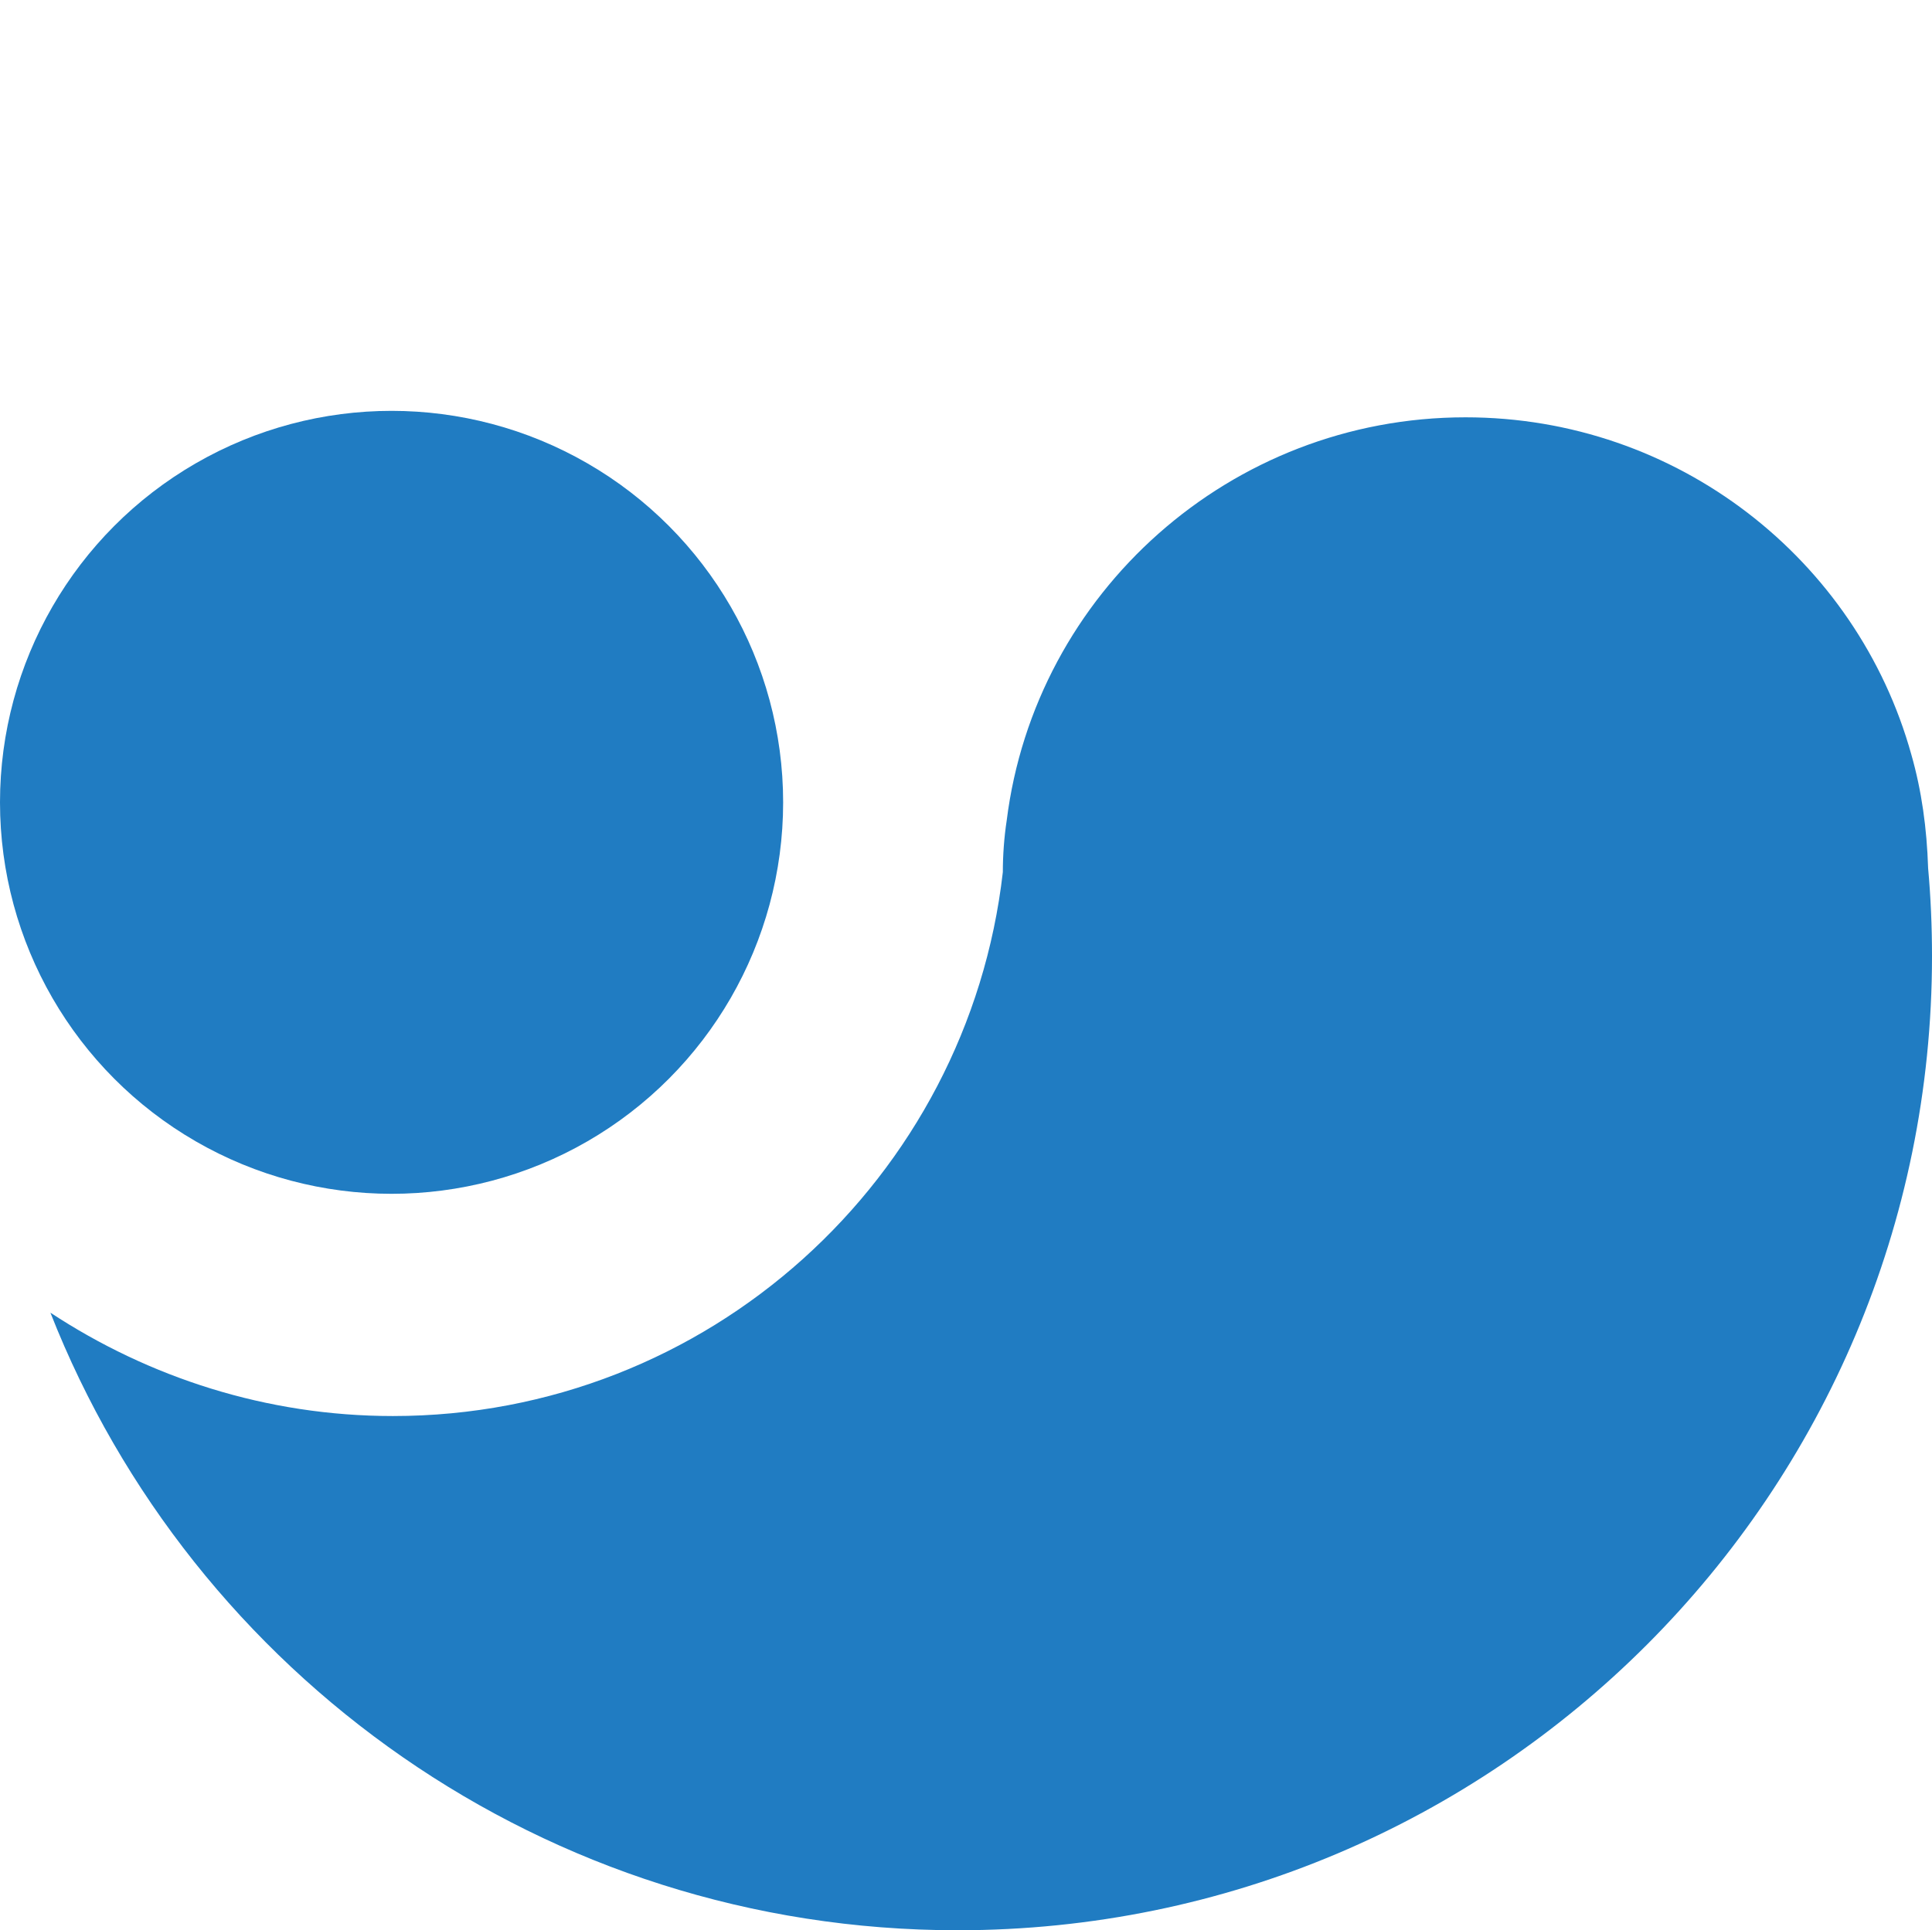
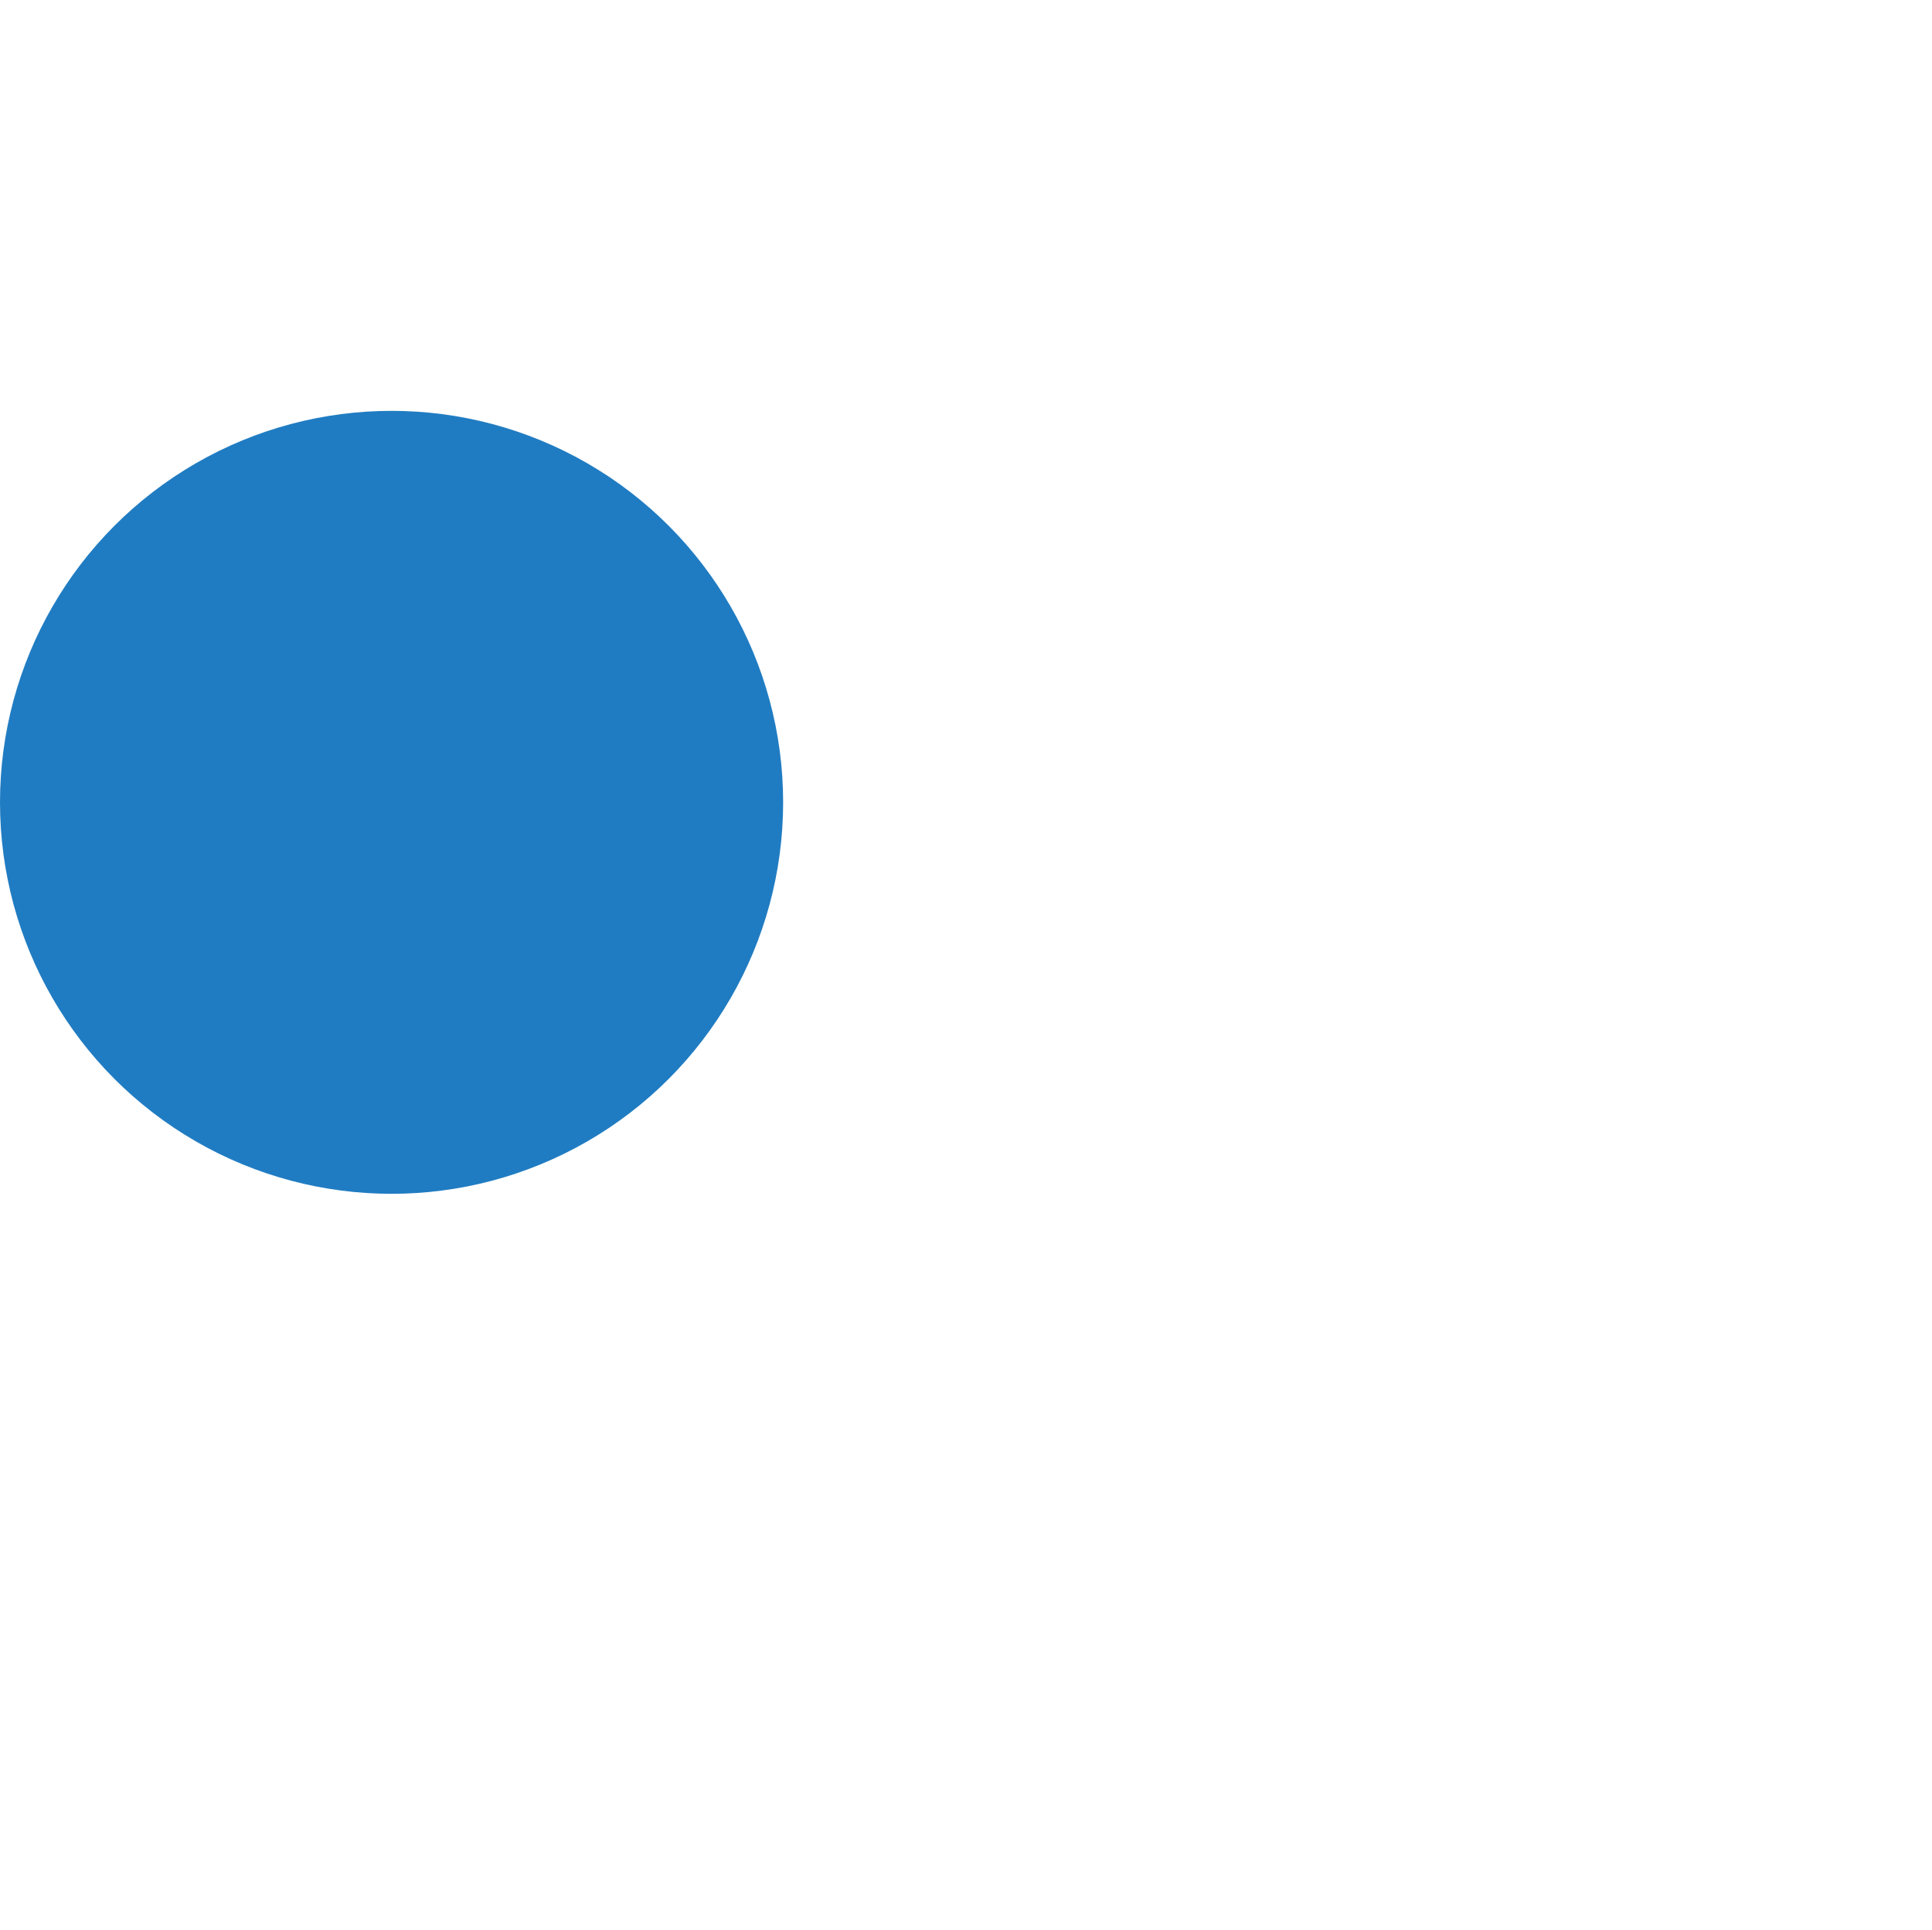
<svg xmlns="http://www.w3.org/2000/svg" version="1.1" id="Layer_1" x="0px" y="0px" width="149.5px" height="149.4px" viewBox="0 0 149.5 149.4" style="enable-background:new 0 0 149.5 149.4;" xml:space="preserve">
  <style type="text/css">
	.st0{fill:#207CC2;}
</style>
  <g>
    <g>
      <circle class="st0" cx="30.3" cy="62.1" r="30.3" />
-       <path class="st0" d="M149.2,67.2c-0.1-3.1-0.5-6-1.3-8.8c-4.2-15.1-18.1-26.1-34.5-26.1c-18.2,0-33.3,13.6-35.5,31.2    c-0.2,1.3-0.3,2.7-0.3,4c-2.7,23.7-22.8,42.1-47.2,42.1c-9.8,0-18.9-3-26.5-8c11,28,38.3,47.8,70.2,47.8    c41.7,0,75.4-33.8,75.4-75.4C149.5,71.7,149.4,69.4,149.2,67.2z" />
    </g>
  </g>
</svg>